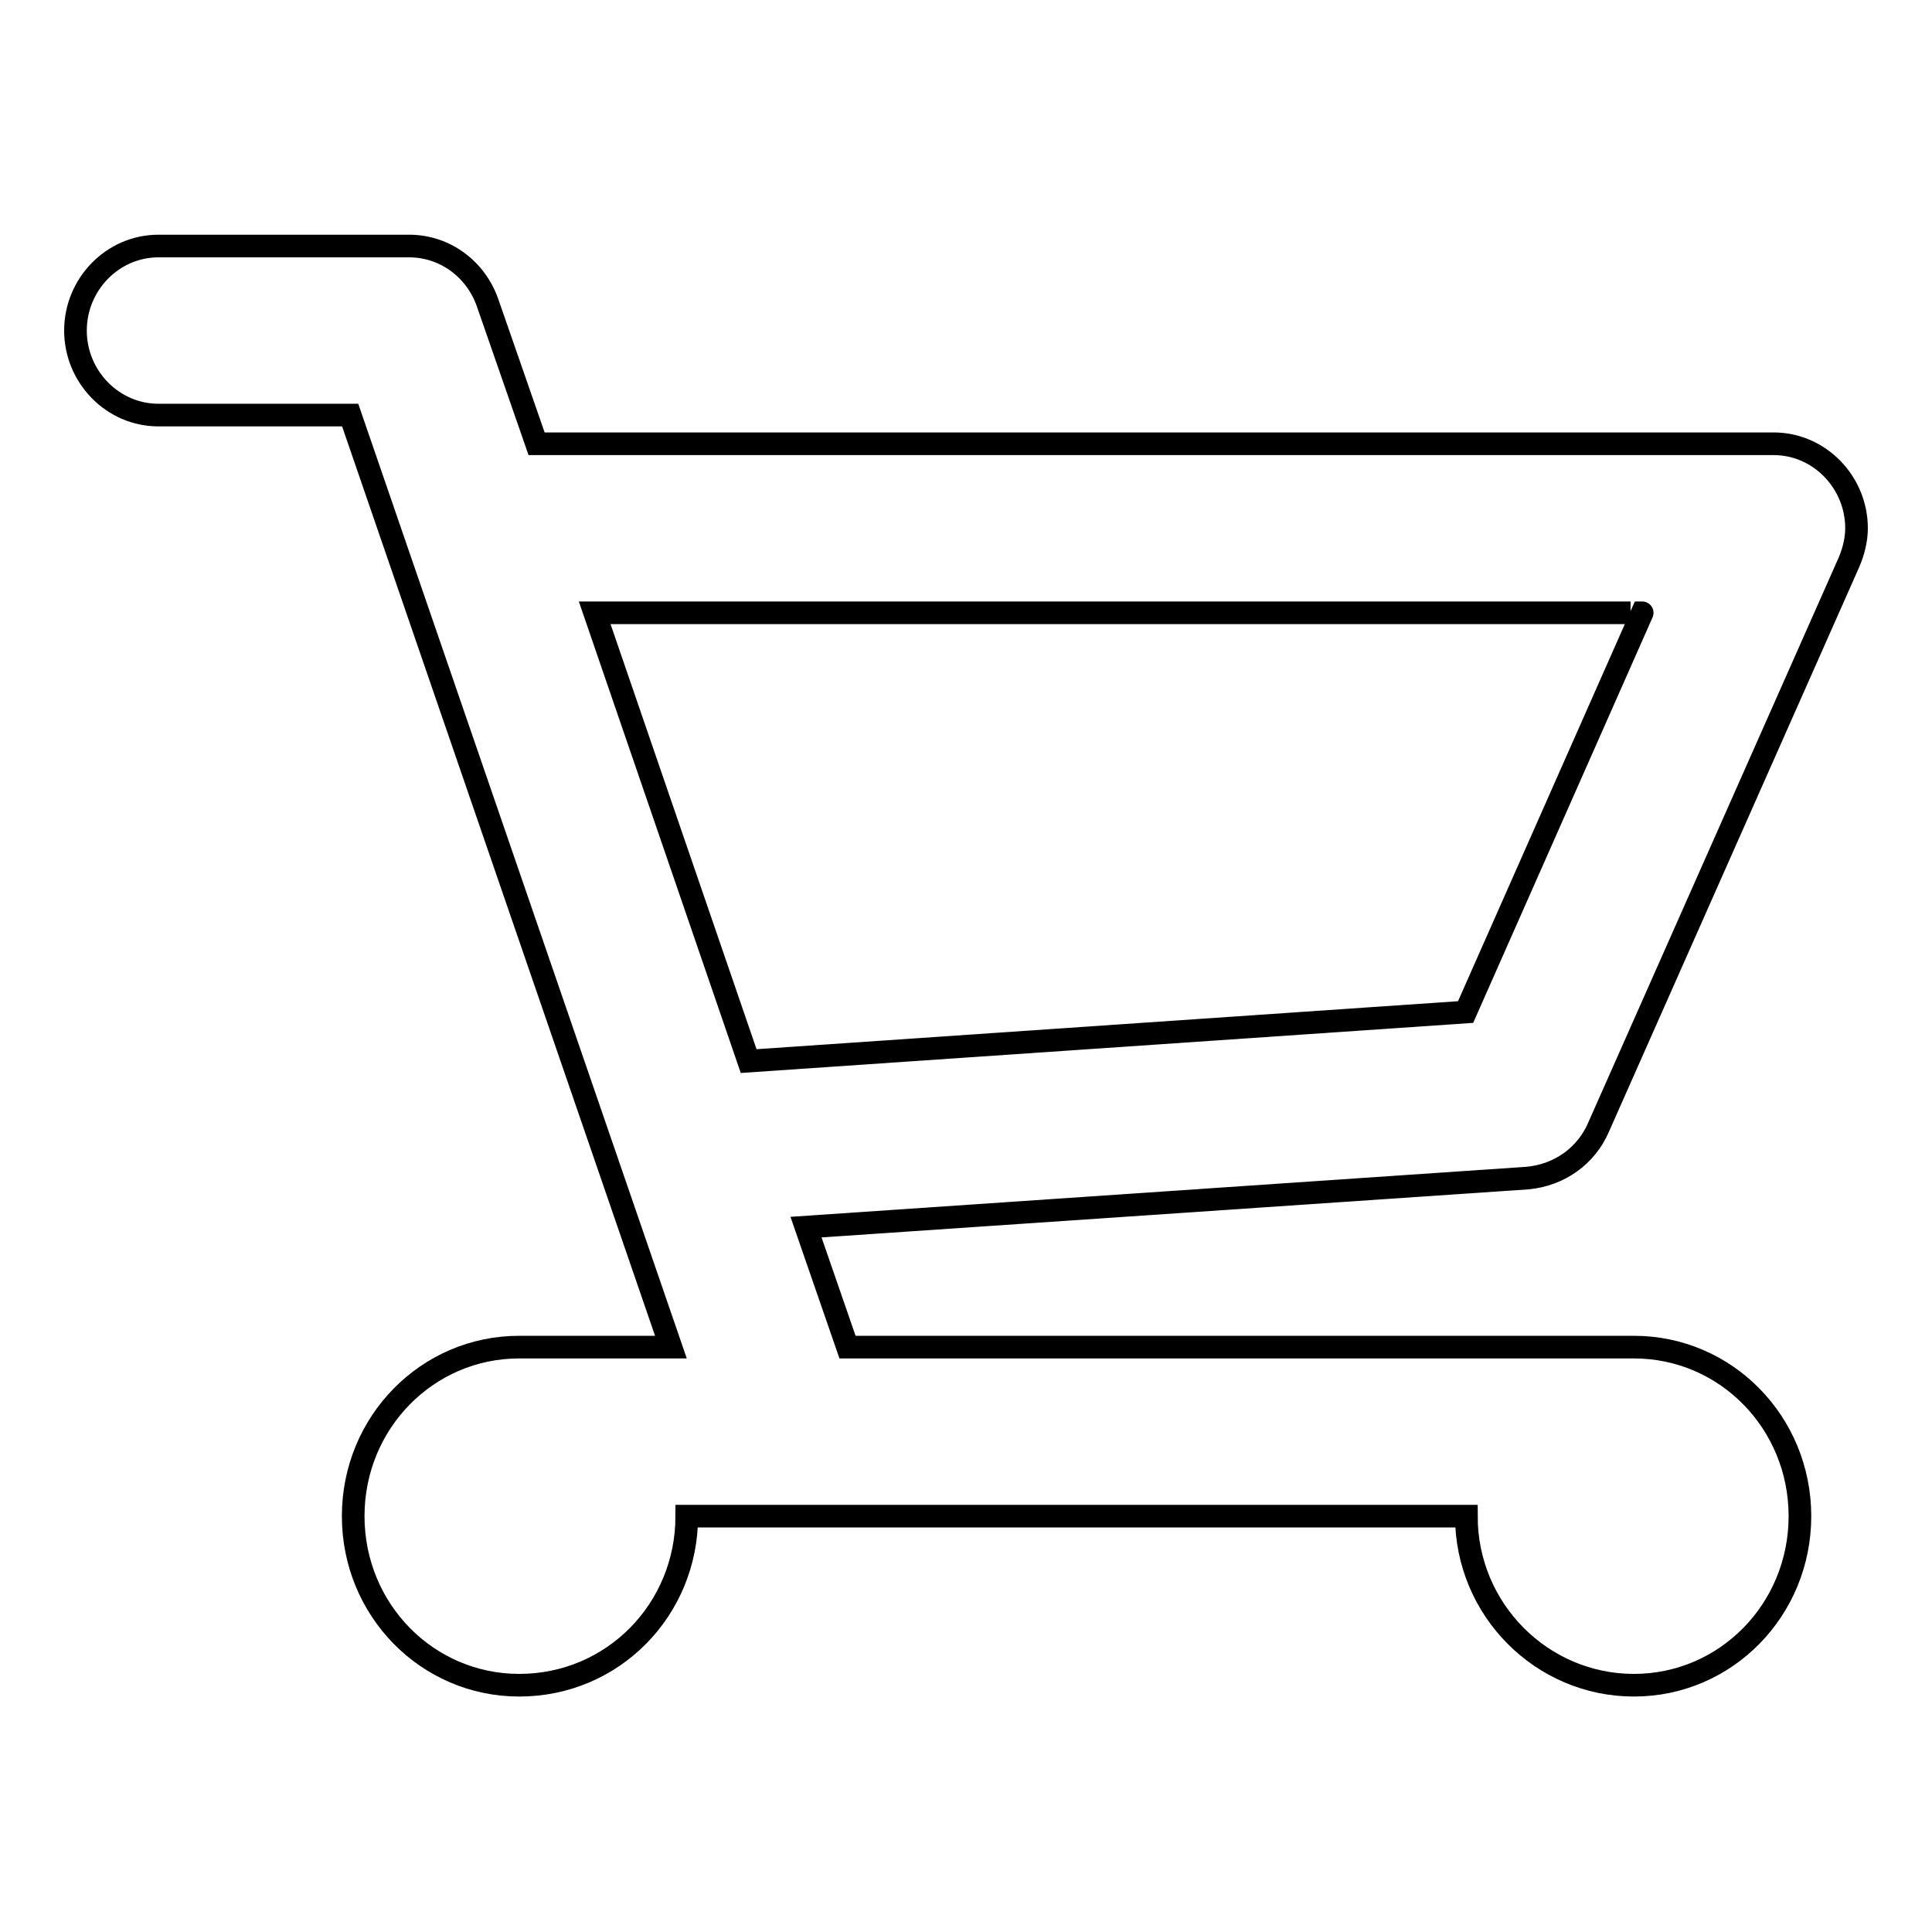
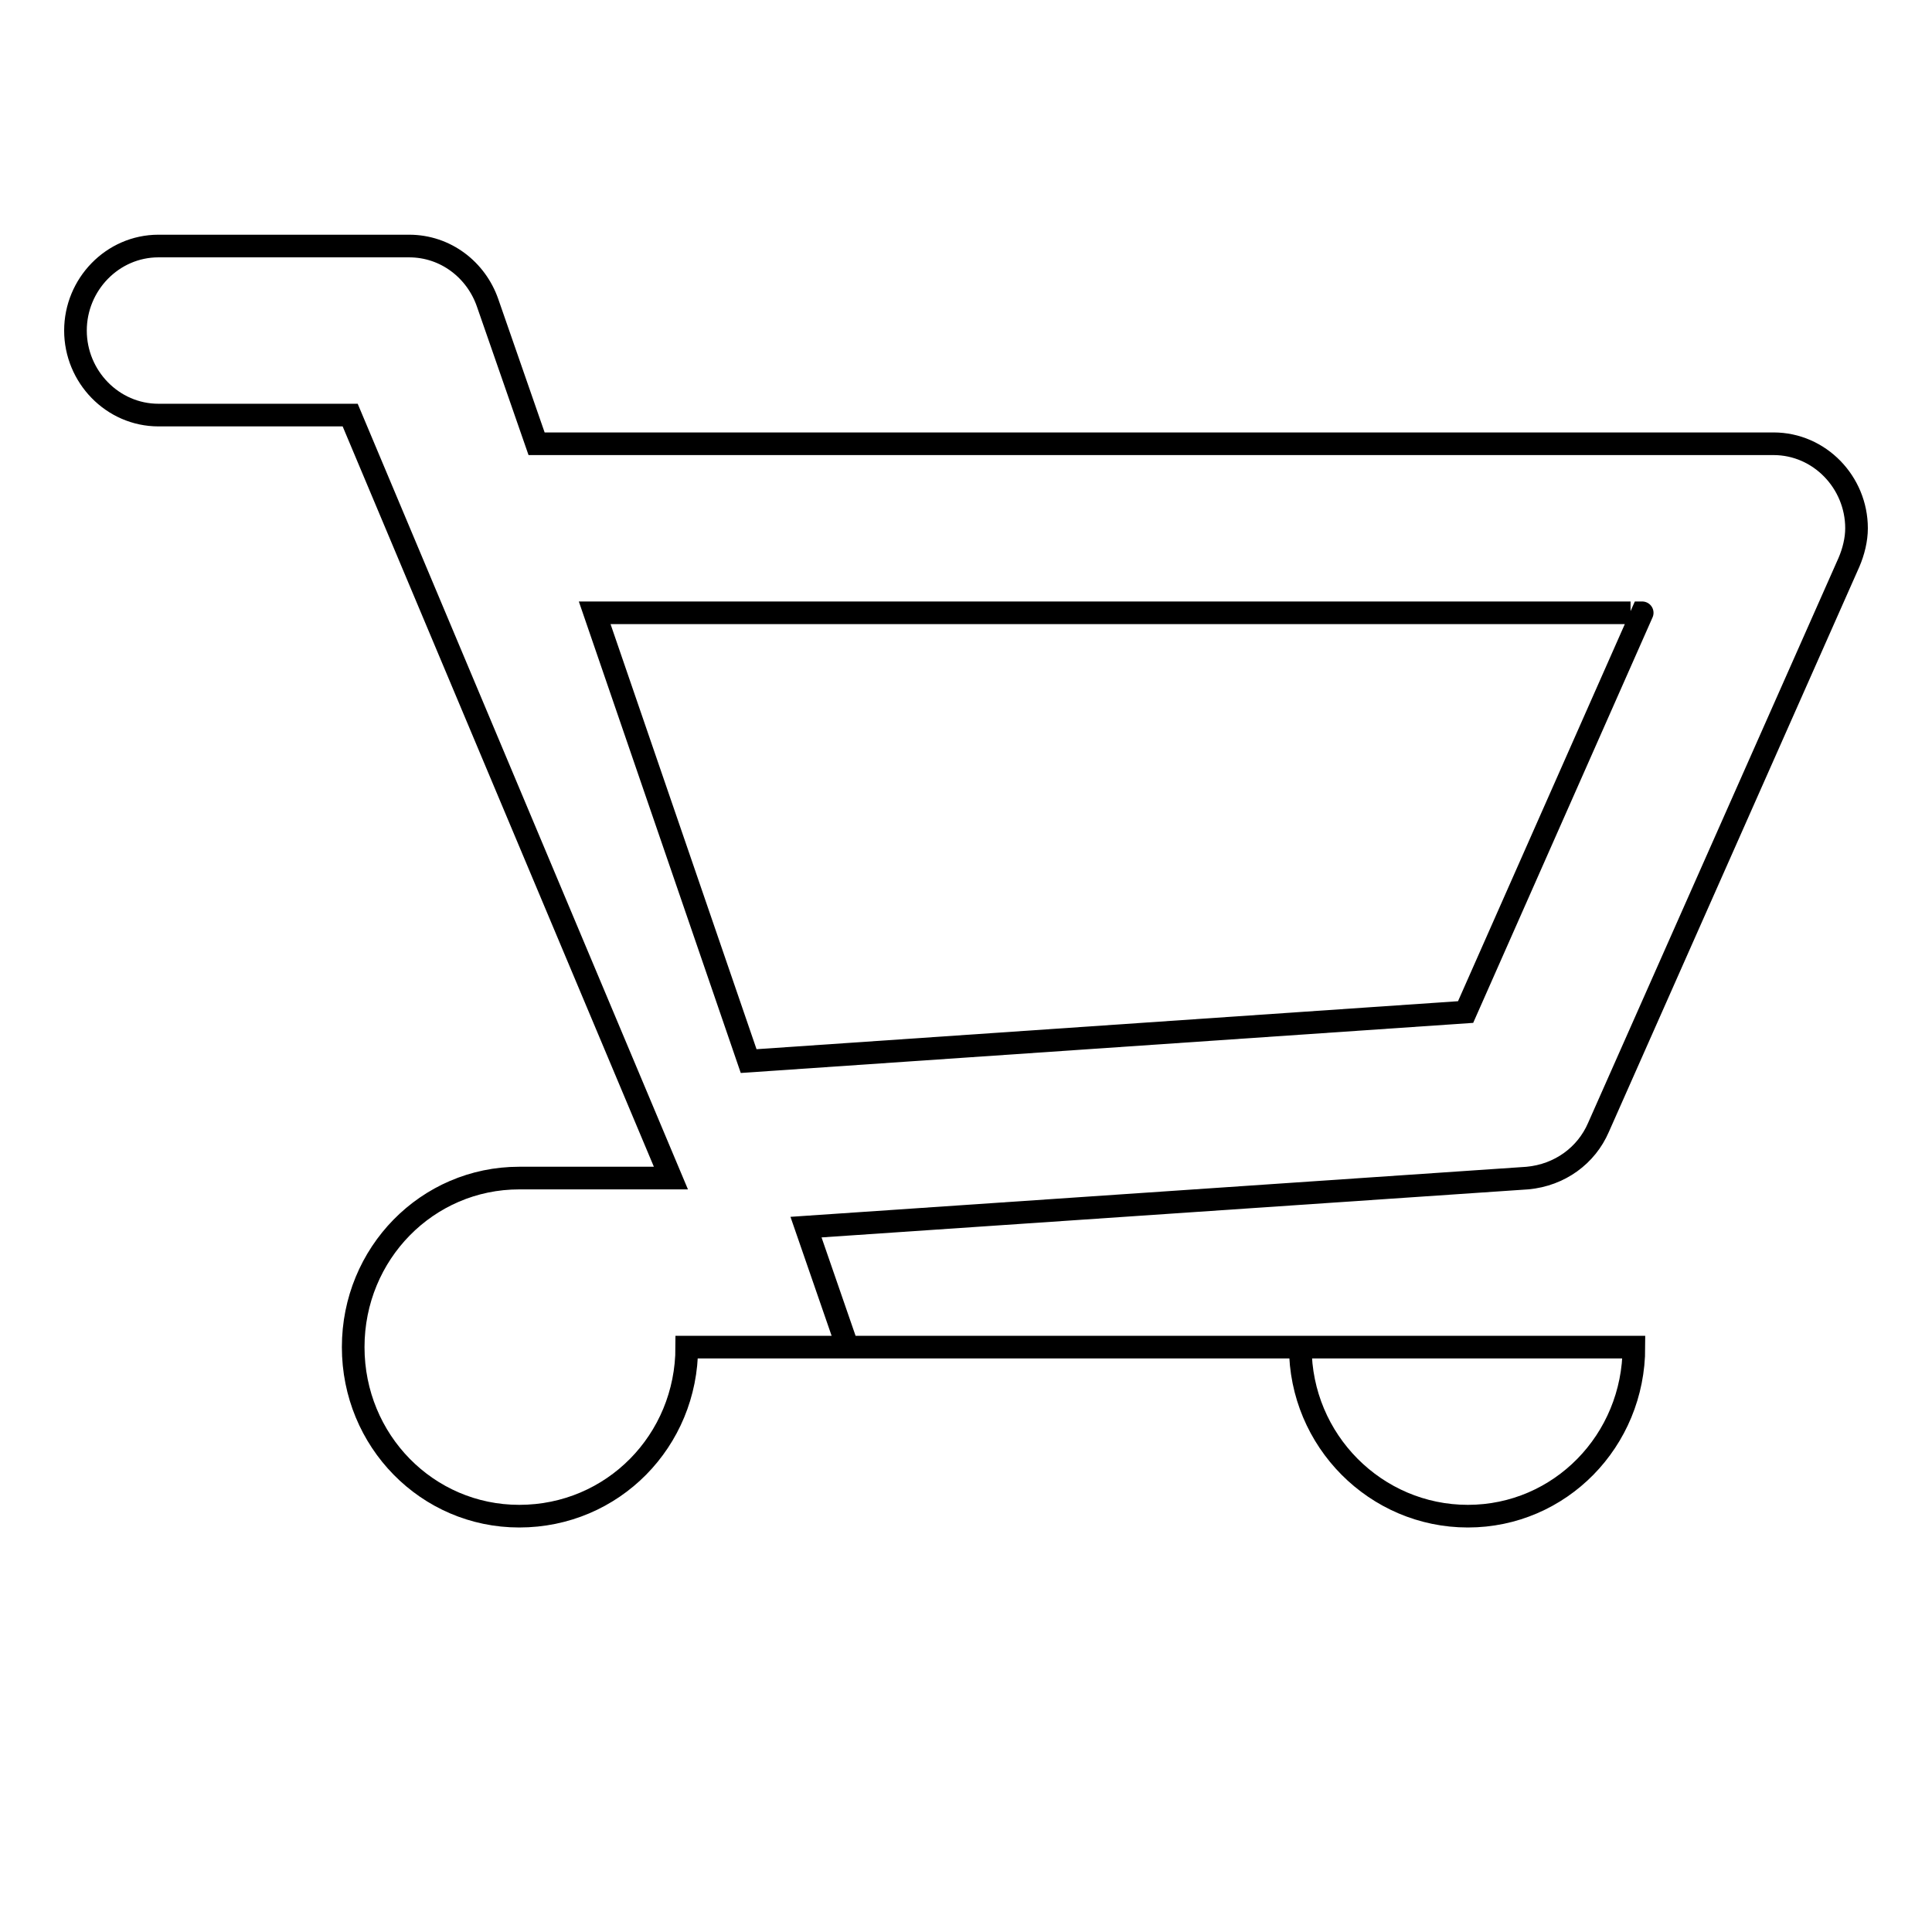
<svg xmlns="http://www.w3.org/2000/svg" version="1.1" x="0px" y="0px" viewBox="0 0 256 256" enable-background="new 0 0 256 256" xml:space="preserve">
  <g>
    <g>
-       <path stroke-width="3" fill-opacity="0" stroke="#000000" d="M245,74.5L245,74.5l-33.2,74.9l0,0c-1.6,3.7-5.1,6.3-9.4,6.7l0,0l-95.6,6.5l5.5,15.9h104.2c12.2,0,22,10,22,22.4c0,12.4-9.8,22.4-22,22.4c-12.2,0-22.2-10-22.2-22.4H91c0,12.4-9.8,22.4-22.2,22.4c-12.2,0-22-10-22-22.4c0-12.4,9.8-22.4,22-22.4h20.1L46.4,55H21c-6.1,0-11-5.1-11-11.2s4.9-11.2,11-11.2h33.2c4.9,0,8.9,3.2,10.4,7.5l0,0l6.5,18.7H235c6.1,0,11,5.1,11,11.2C246,71.5,245.6,73.1,245,74.5z M78.8,81.2l20.4,59.4l95-6.5l23.4-52.9C217.7,81.2,78.8,81.2,78.8,81.2z" />
+       <path stroke-width="3" fill-opacity="0" stroke="#000000" d="M245,74.5L245,74.5l-33.2,74.9l0,0c-1.6,3.7-5.1,6.3-9.4,6.7l0,0l-95.6,6.5l5.5,15.9h104.2c0,12.4-9.8,22.4-22,22.4c-12.2,0-22.2-10-22.2-22.4H91c0,12.4-9.8,22.4-22.2,22.4c-12.2,0-22-10-22-22.4c0-12.4,9.8-22.4,22-22.4h20.1L46.4,55H21c-6.1,0-11-5.1-11-11.2s4.9-11.2,11-11.2h33.2c4.9,0,8.9,3.2,10.4,7.5l0,0l6.5,18.7H235c6.1,0,11,5.1,11,11.2C246,71.5,245.6,73.1,245,74.5z M78.8,81.2l20.4,59.4l95-6.5l23.4-52.9C217.7,81.2,78.8,81.2,78.8,81.2z" />
    </g>
  </g>
</svg>